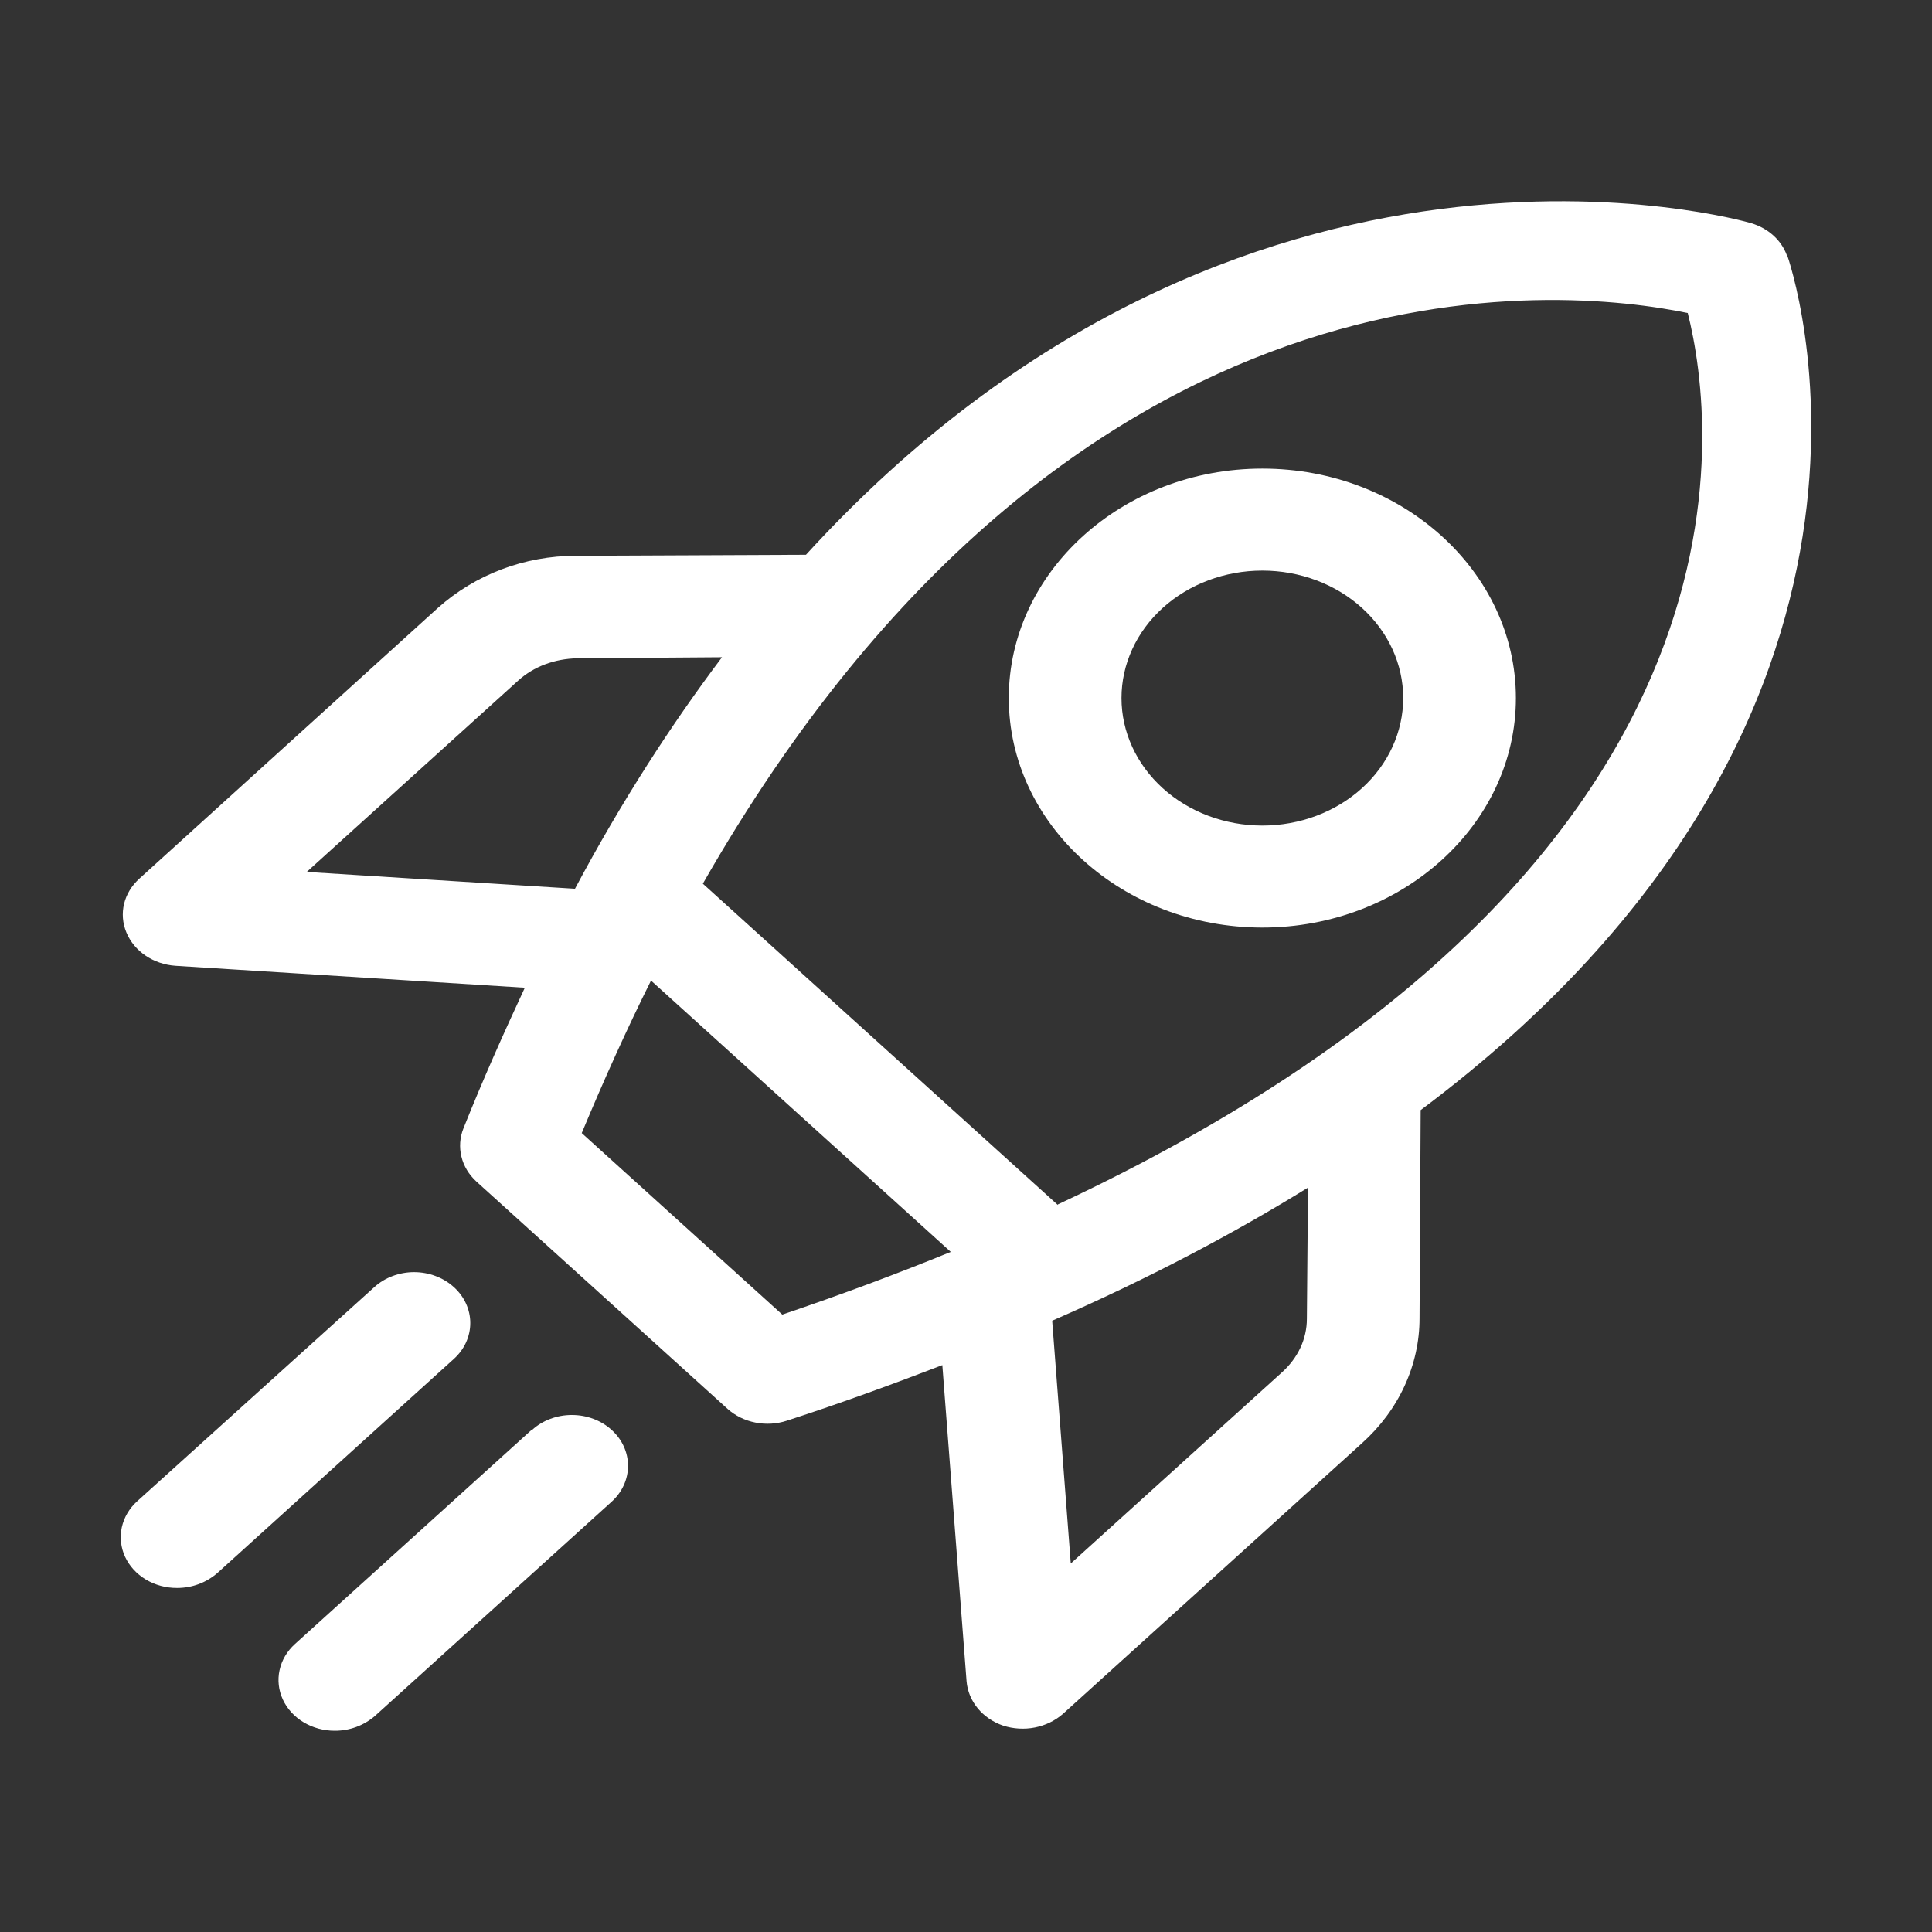
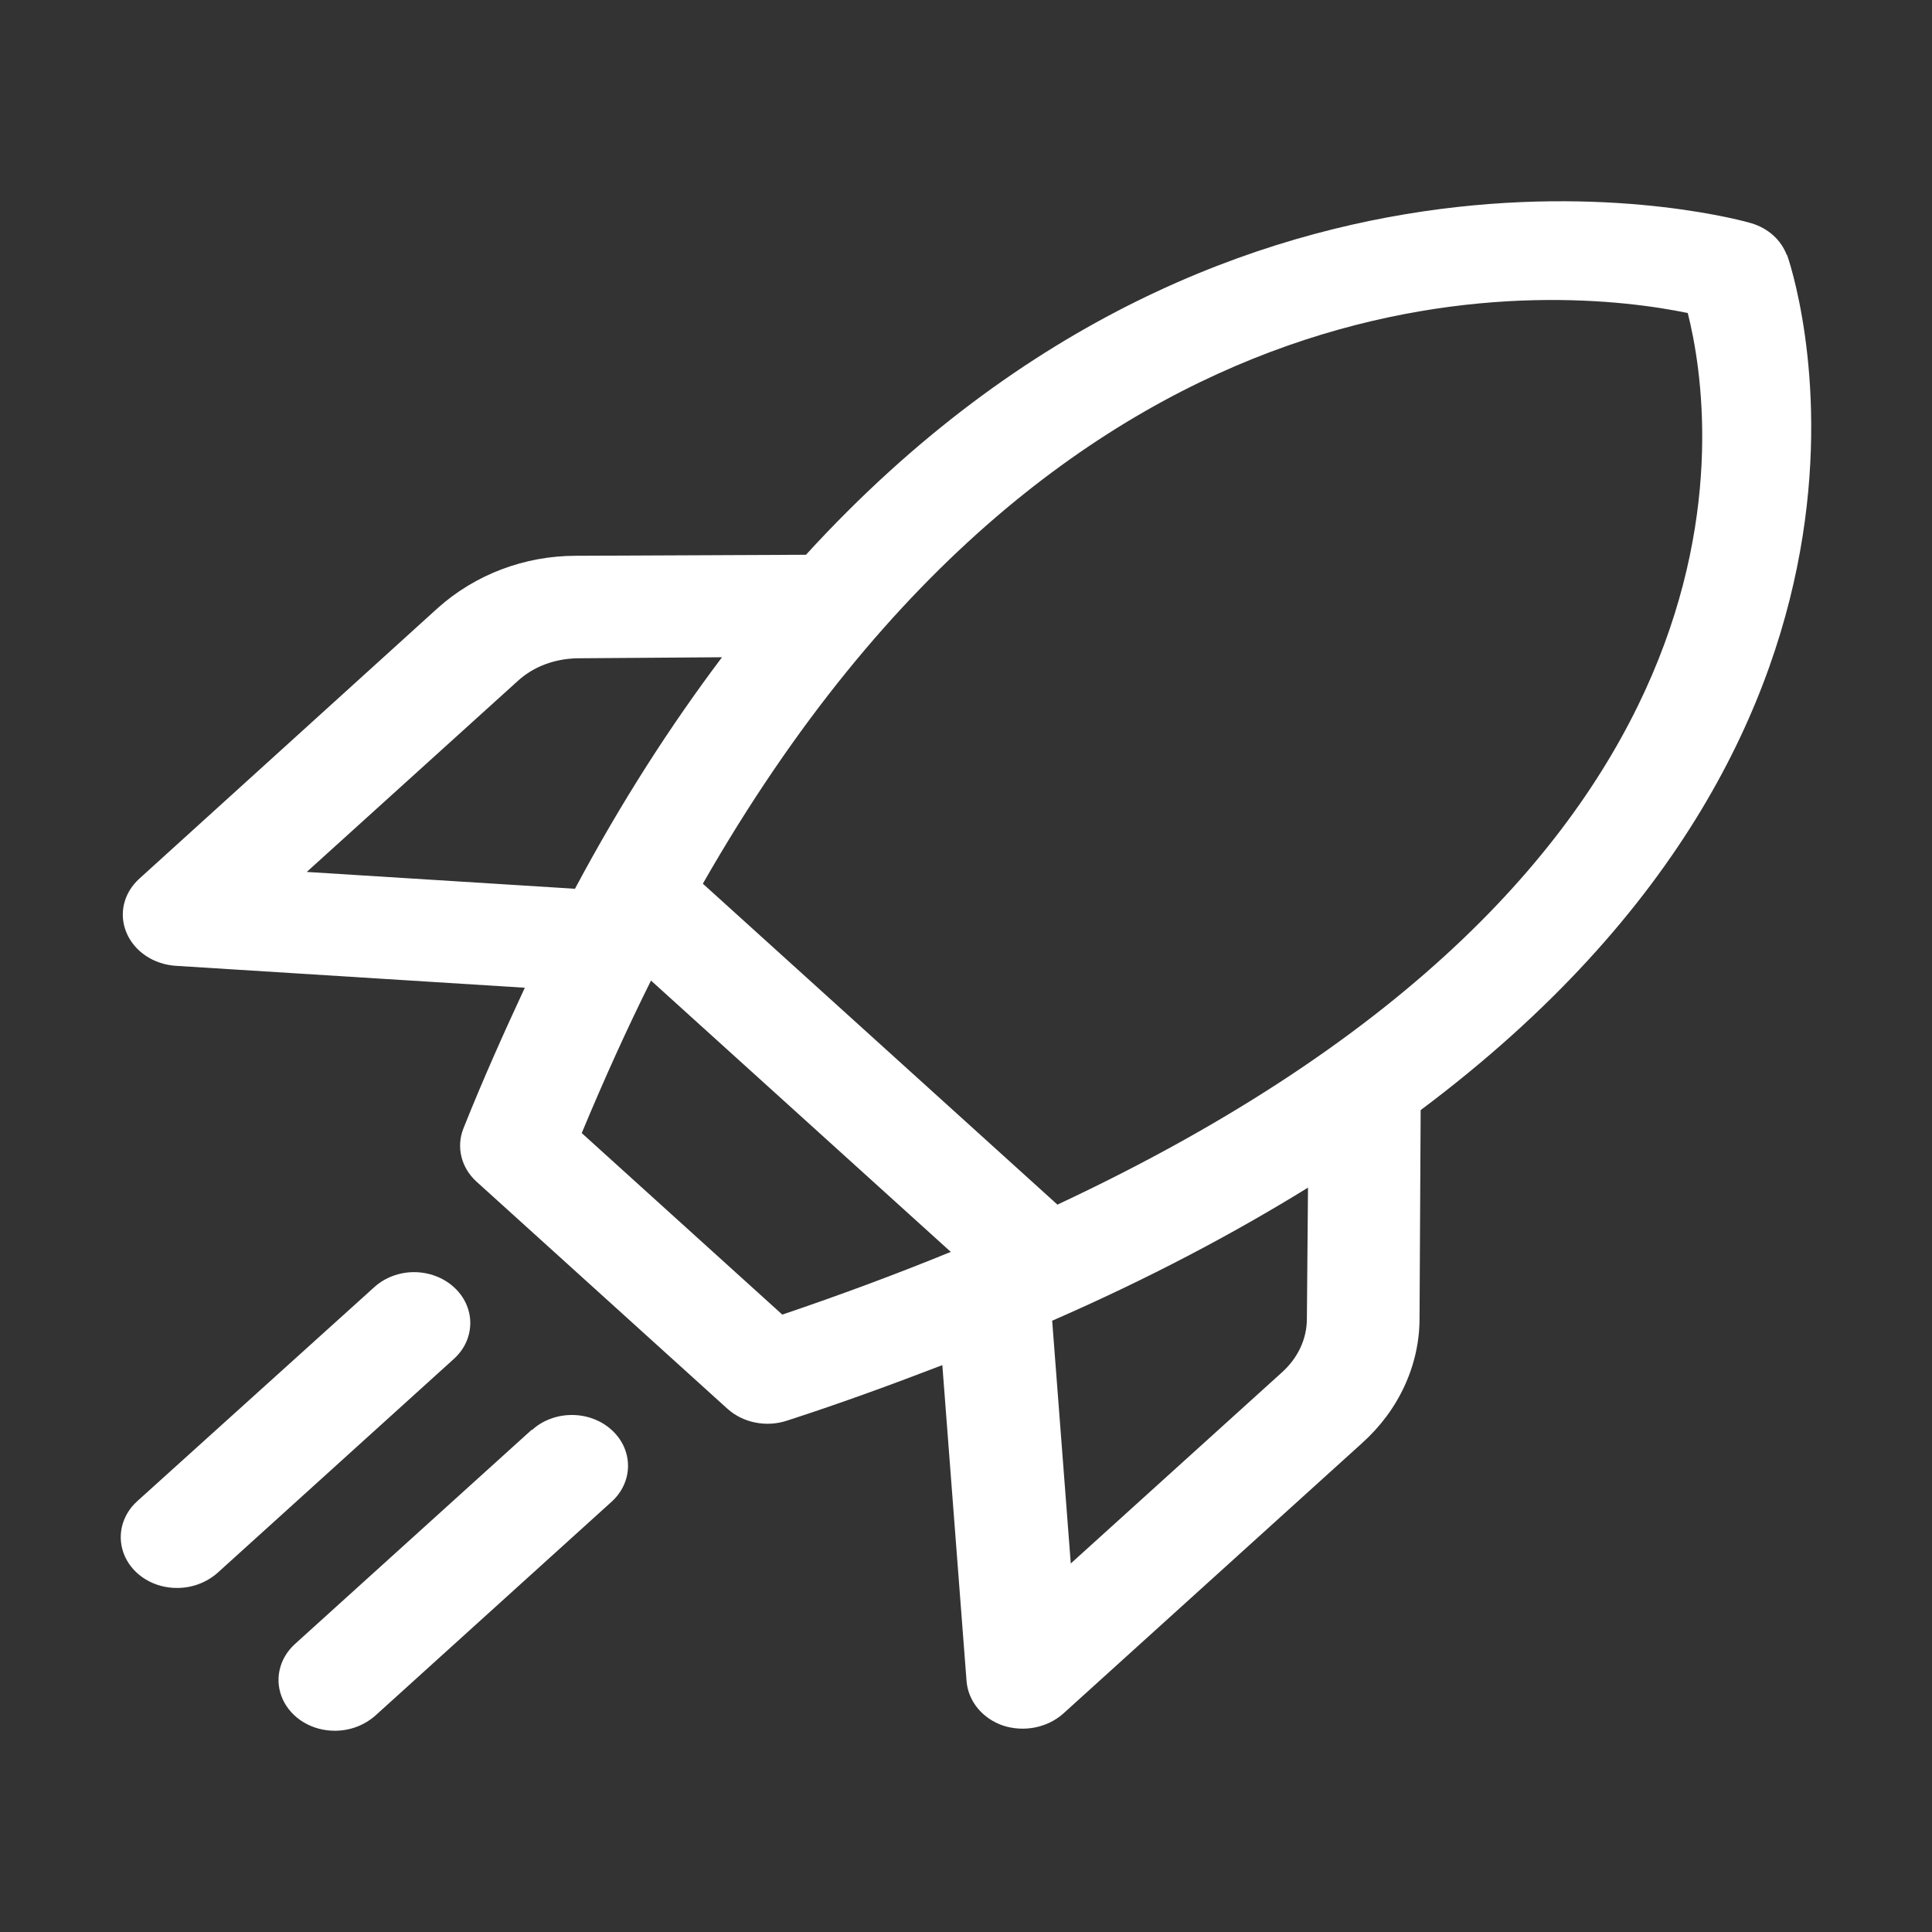
<svg xmlns="http://www.w3.org/2000/svg" fill="none" viewBox="0 0 48 48" height="48" width="48">
  <rect x="0" y="0" width="48" height="48" fill="#333333" stroke="none" />
  <path fill="white" d="M11.275 31.977C11.145 31.86 10.992 31.766 10.822 31.703C10.653 31.639 10.471 31.606 10.288 31.606C10.105 31.606 9.923 31.639 9.754 31.703C9.584 31.766 9.431 31.86 9.301 31.977L3.408 37.298C3.212 37.475 3.08 37.701 3.026 37.946C2.973 38.192 3.001 38.446 3.107 38.677C3.214 38.908 3.394 39.105 3.624 39.243C3.855 39.381 4.125 39.454 4.402 39.452C4.766 39.452 5.116 39.326 5.396 39.085L11.275 33.763C11.405 33.646 11.508 33.507 11.578 33.354C11.648 33.2 11.684 33.036 11.684 32.87C11.684 32.704 11.648 32.54 11.578 32.387C11.508 32.233 11.405 32.094 11.275 31.977ZM13.207 35.525L7.327 40.846C7.132 41.023 6.999 41.248 6.946 41.494C6.892 41.739 6.921 41.994 7.027 42.224C7.134 42.455 7.313 42.652 7.544 42.79C7.774 42.928 8.045 43.001 8.321 43C8.685 43 9.035 42.873 9.315 42.633L15.194 37.311C15.324 37.194 15.427 37.054 15.497 36.901C15.567 36.748 15.603 36.584 15.603 36.418C15.603 36.252 15.567 36.088 15.497 35.934C15.427 35.781 15.324 35.642 15.194 35.525C15.065 35.407 14.911 35.314 14.742 35.251C14.572 35.187 14.391 35.155 14.208 35.155C14.024 35.155 13.843 35.187 13.674 35.251C13.504 35.314 13.35 35.407 13.221 35.525H13.207ZM44.395 6.345C44.255 5.965 43.934 5.674 43.514 5.547C43.359 5.496 30.873 1.911 20.024 13.783L14.313 13.808C13.025 13.808 11.807 14.277 10.883 15.1L3.464 21.828C3.072 22.183 2.946 22.702 3.142 23.171C3.338 23.64 3.814 23.957 4.36 23.995L13.039 24.54C12.521 25.654 12.003 26.808 11.513 28.037C11.424 28.261 11.407 28.504 11.464 28.737C11.521 28.971 11.649 29.184 11.835 29.354L18.078 35.005C18.268 35.174 18.506 35.292 18.767 35.343C19.027 35.395 19.298 35.379 19.548 35.297C20.92 34.853 22.194 34.384 23.412 33.916L24.014 41.771C24.056 42.265 24.405 42.696 24.924 42.873C25.176 42.954 25.449 42.97 25.711 42.919C25.973 42.867 26.214 42.751 26.407 42.582L33.84 35.854C34.293 35.447 34.652 34.964 34.897 34.431C35.142 33.898 35.269 33.327 35.268 32.75L35.296 27.58C48.413 17.761 44.451 6.472 44.395 6.32V6.345ZM7.621 21.663L12.871 16.912C13.263 16.557 13.781 16.367 14.341 16.355L17.938 16.329C16.678 18.002 15.447 19.902 14.285 22.081L7.621 21.663ZM19.436 32.661L14.453 28.151C15.012 26.808 15.586 25.541 16.174 24.362L23.622 31.103C22.32 31.635 20.934 32.154 19.436 32.661ZM32.469 32.763C32.469 33.269 32.245 33.738 31.853 34.093L26.603 38.844L26.141 32.813C28.549 31.762 30.649 30.647 32.497 29.506L32.469 32.763ZM26.281 29.937L17.462 21.955C26.673 5.838 38.866 7.143 41.932 7.777C42.632 10.552 44.087 21.587 26.281 29.924V29.937Z" />
-   <path fill="white" d="M31.363 11.642C27.891 11.642 25.063 14.201 25.063 17.343C25.063 20.485 27.891 23.045 31.363 23.045C34.834 23.045 37.662 20.485 37.662 17.343C37.662 14.201 34.834 11.642 31.363 11.642ZM31.363 20.511C30.434 20.511 29.544 20.177 28.888 19.583C28.232 18.989 27.863 18.183 27.863 17.343C27.863 16.503 28.232 15.697 28.888 15.103C29.544 14.509 30.434 14.176 31.363 14.176C32.291 14.176 33.181 14.509 33.837 15.103C34.493 15.697 34.862 16.503 34.862 17.343C34.862 18.183 34.493 18.989 33.837 19.583C33.181 20.177 32.291 20.511 31.363 20.511Z" />
</svg>